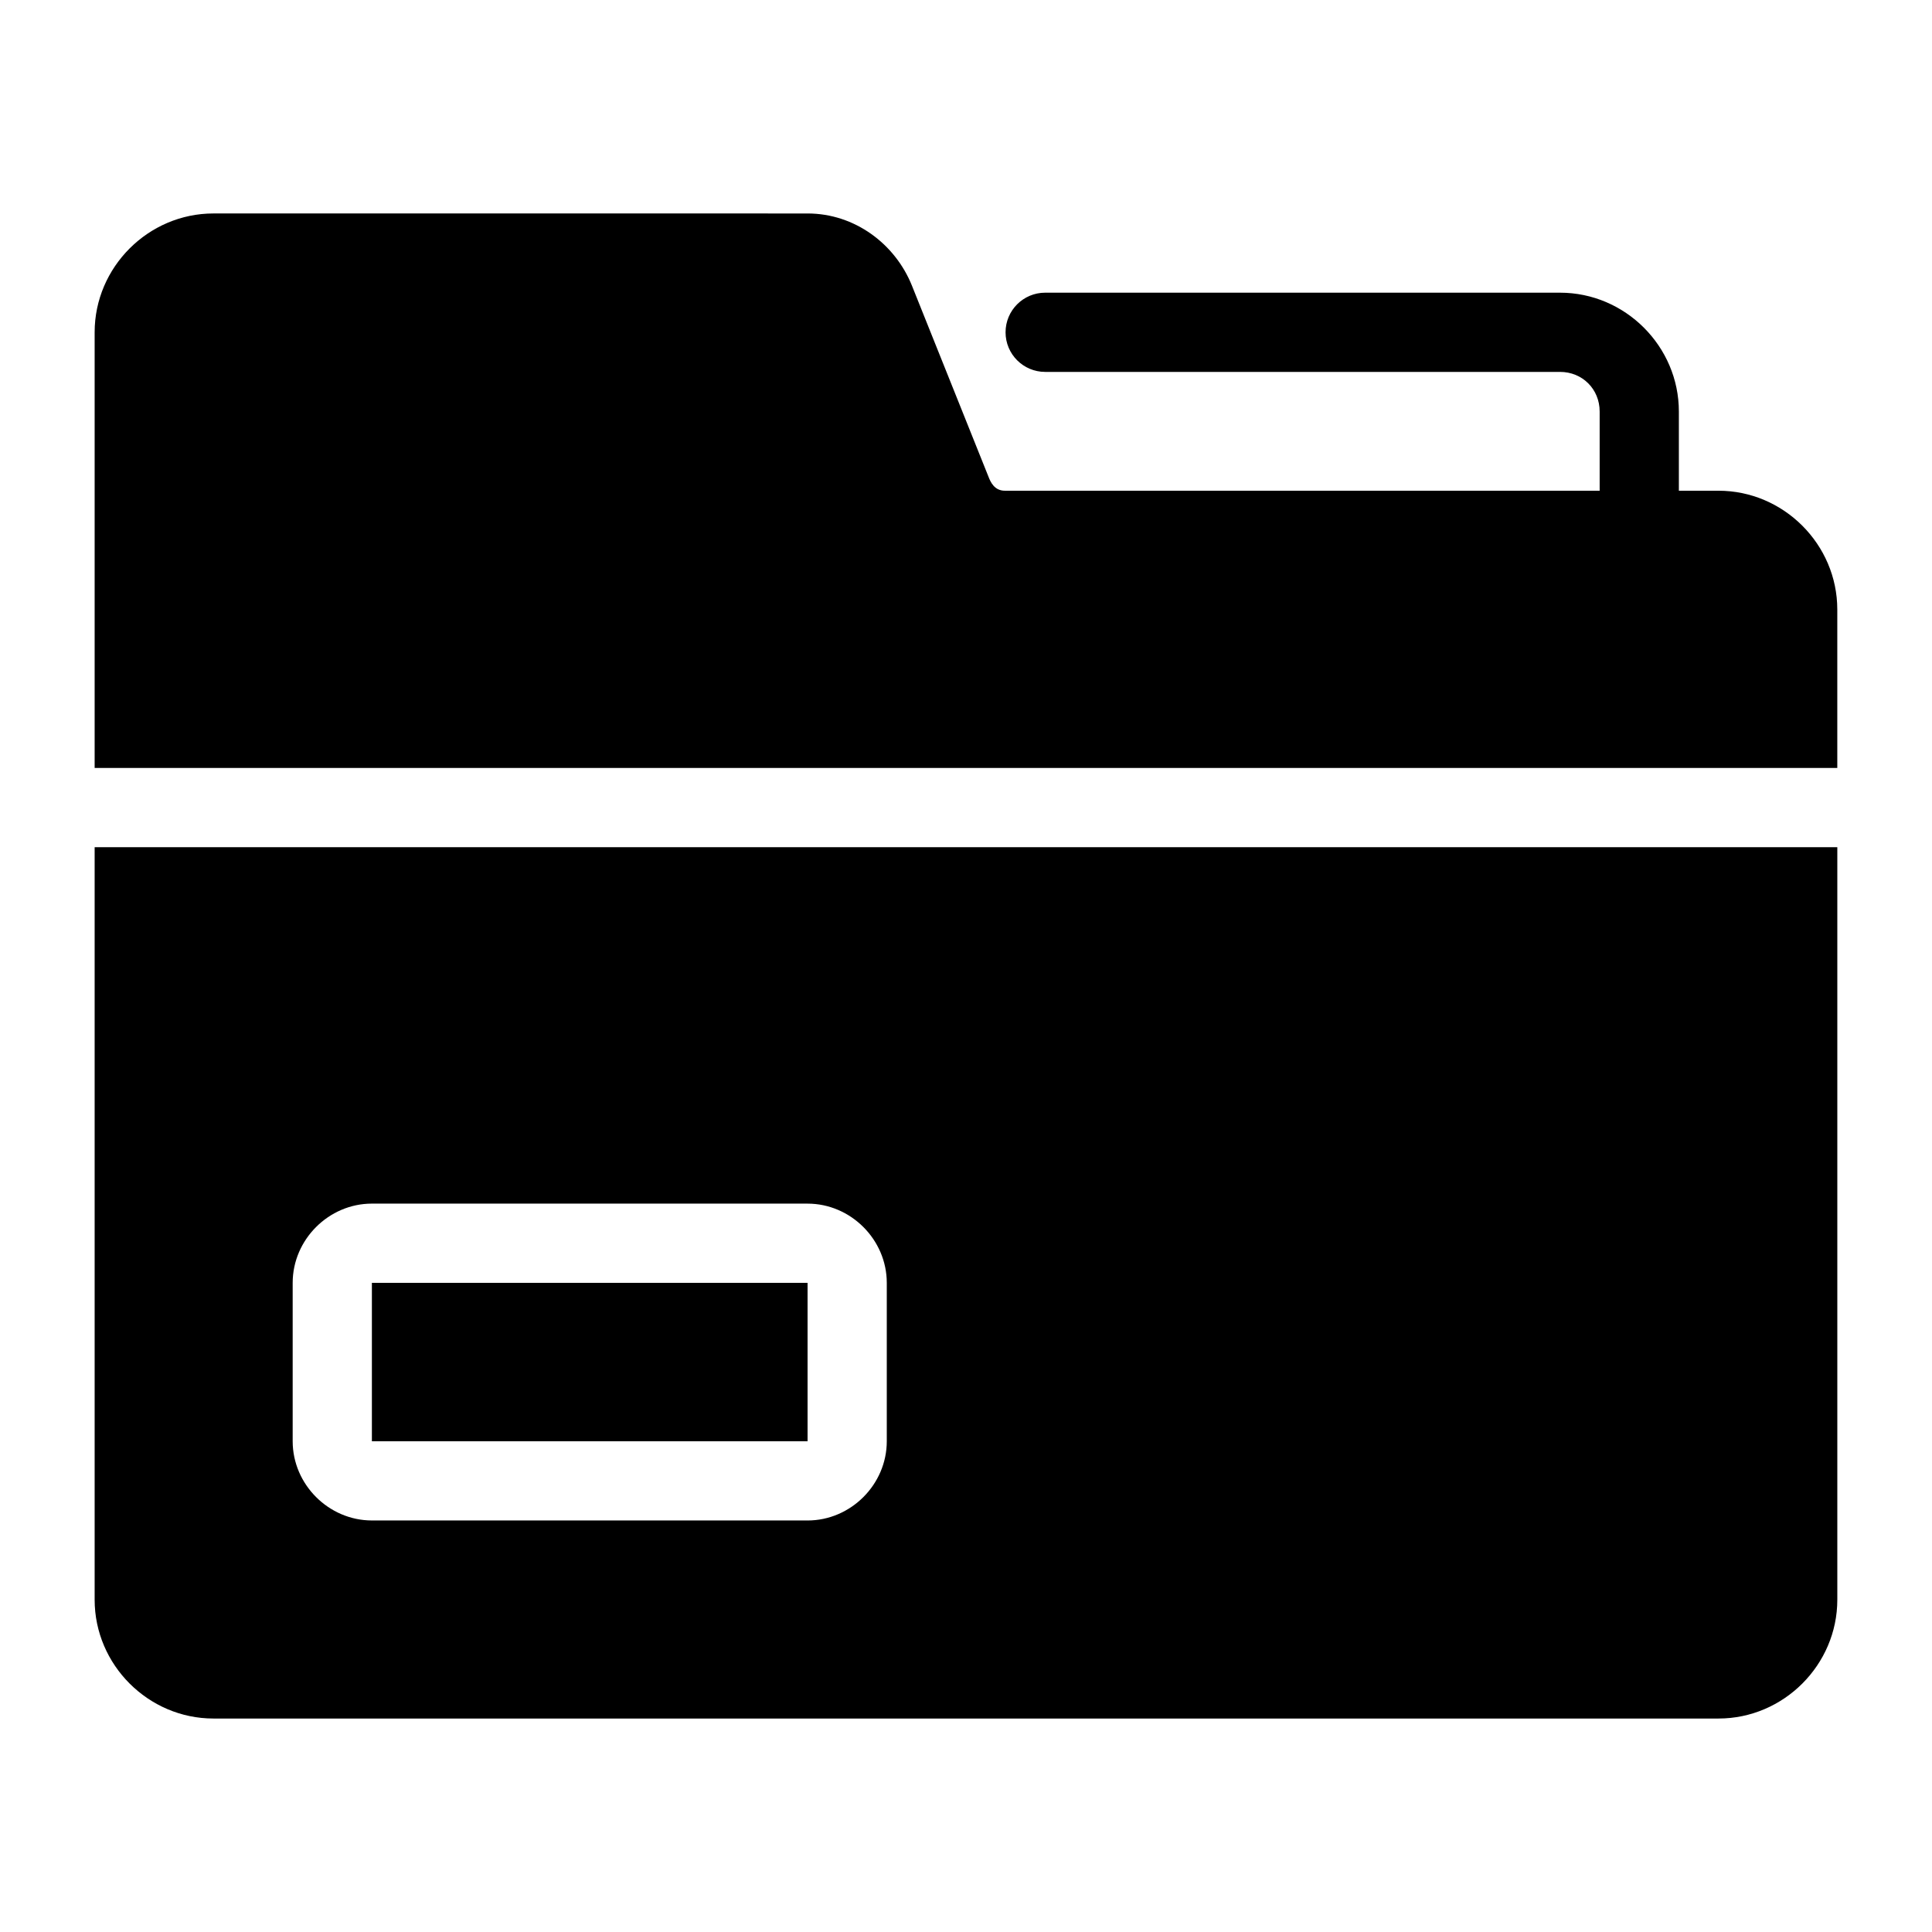
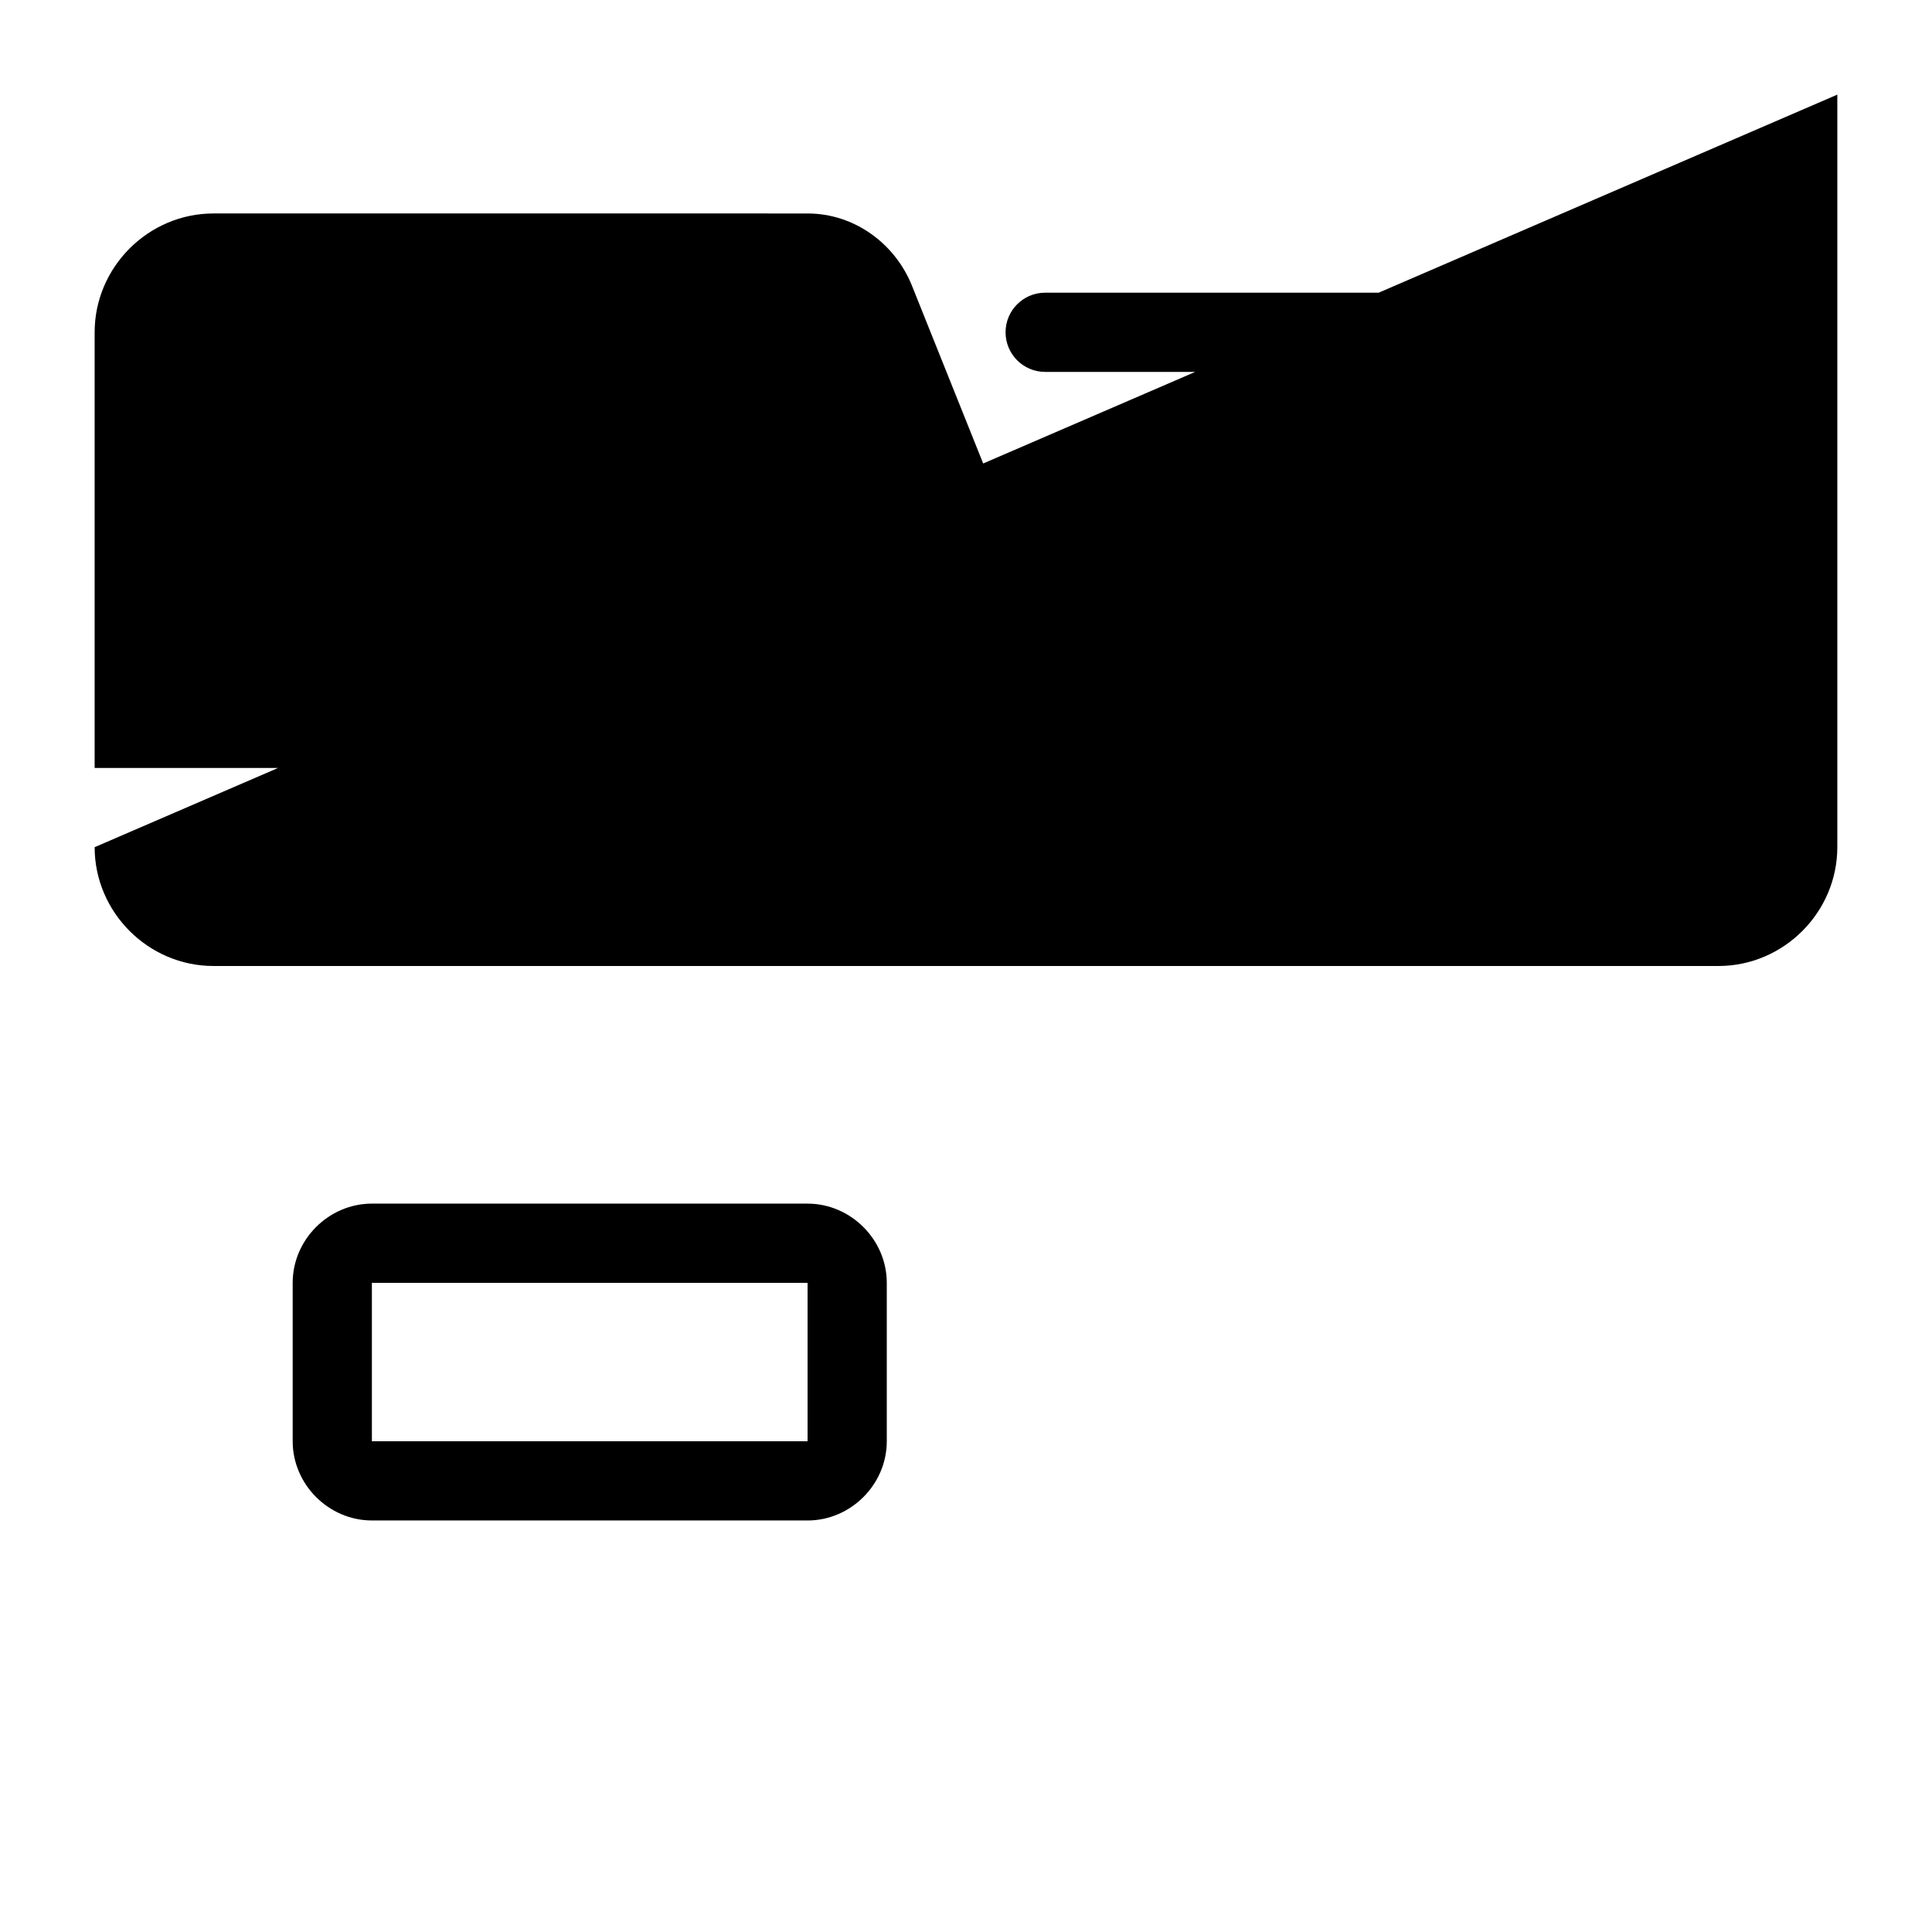
<svg xmlns="http://www.w3.org/2000/svg" fill="#000000" width="800px" height="800px" version="1.1" viewBox="144 144 512 512">
-   <path d="m200.57 200.57c-17.262 0-31.488 14.227-31.488 31.488v115.46h461.82v-41.984c0-17.266-14.223-31.488-31.488-31.488h-10.496v-20.992c0-17.266-14.223-31.488-31.488-31.488h-136.45c-5.797 0-10.496 4.699-10.496 10.496s4.699 10.496 10.496 10.496h136.45c5.922 0 10.496 4.574 10.496 10.496v20.992h-157.44c-2.973 0.105-4.012-2.363-4.551-3.773l-20.254-50.555c-4.457-11.105-15.195-19.145-27.676-19.145zm-31.488 167.94v199.43c0 17.262 14.227 31.488 31.488 31.488h398.85c17.262 0 31.488-14.227 31.488-31.488v-199.43zm73.473 94.465h115.46c11.449 0 20.992 9.543 20.992 20.992v41.984c0 11.449-9.543 20.992-20.992 20.992l-115.46-0.004c-11.449 0-20.992-9.543-20.992-20.992v-41.984c0-11.449 9.543-20.992 20.992-20.992zm0 20.992v41.984h115.46v-41.984z" />
+   <path d="m200.57 200.57c-17.262 0-31.488 14.227-31.488 31.488v115.46h461.82v-41.984c0-17.266-14.223-31.488-31.488-31.488h-10.496v-20.992c0-17.266-14.223-31.488-31.488-31.488h-136.45c-5.797 0-10.496 4.699-10.496 10.496s4.699 10.496 10.496 10.496h136.45c5.922 0 10.496 4.574 10.496 10.496v20.992h-157.44c-2.973 0.105-4.012-2.363-4.551-3.773l-20.254-50.555c-4.457-11.105-15.195-19.145-27.676-19.145zm-31.488 167.94c0 17.262 14.227 31.488 31.488 31.488h398.85c17.262 0 31.488-14.227 31.488-31.488v-199.43zm73.473 94.465h115.46c11.449 0 20.992 9.543 20.992 20.992v41.984c0 11.449-9.543 20.992-20.992 20.992l-115.46-0.004c-11.449 0-20.992-9.543-20.992-20.992v-41.984c0-11.449 9.543-20.992 20.992-20.992zm0 20.992v41.984h115.46v-41.984z" />
</svg>